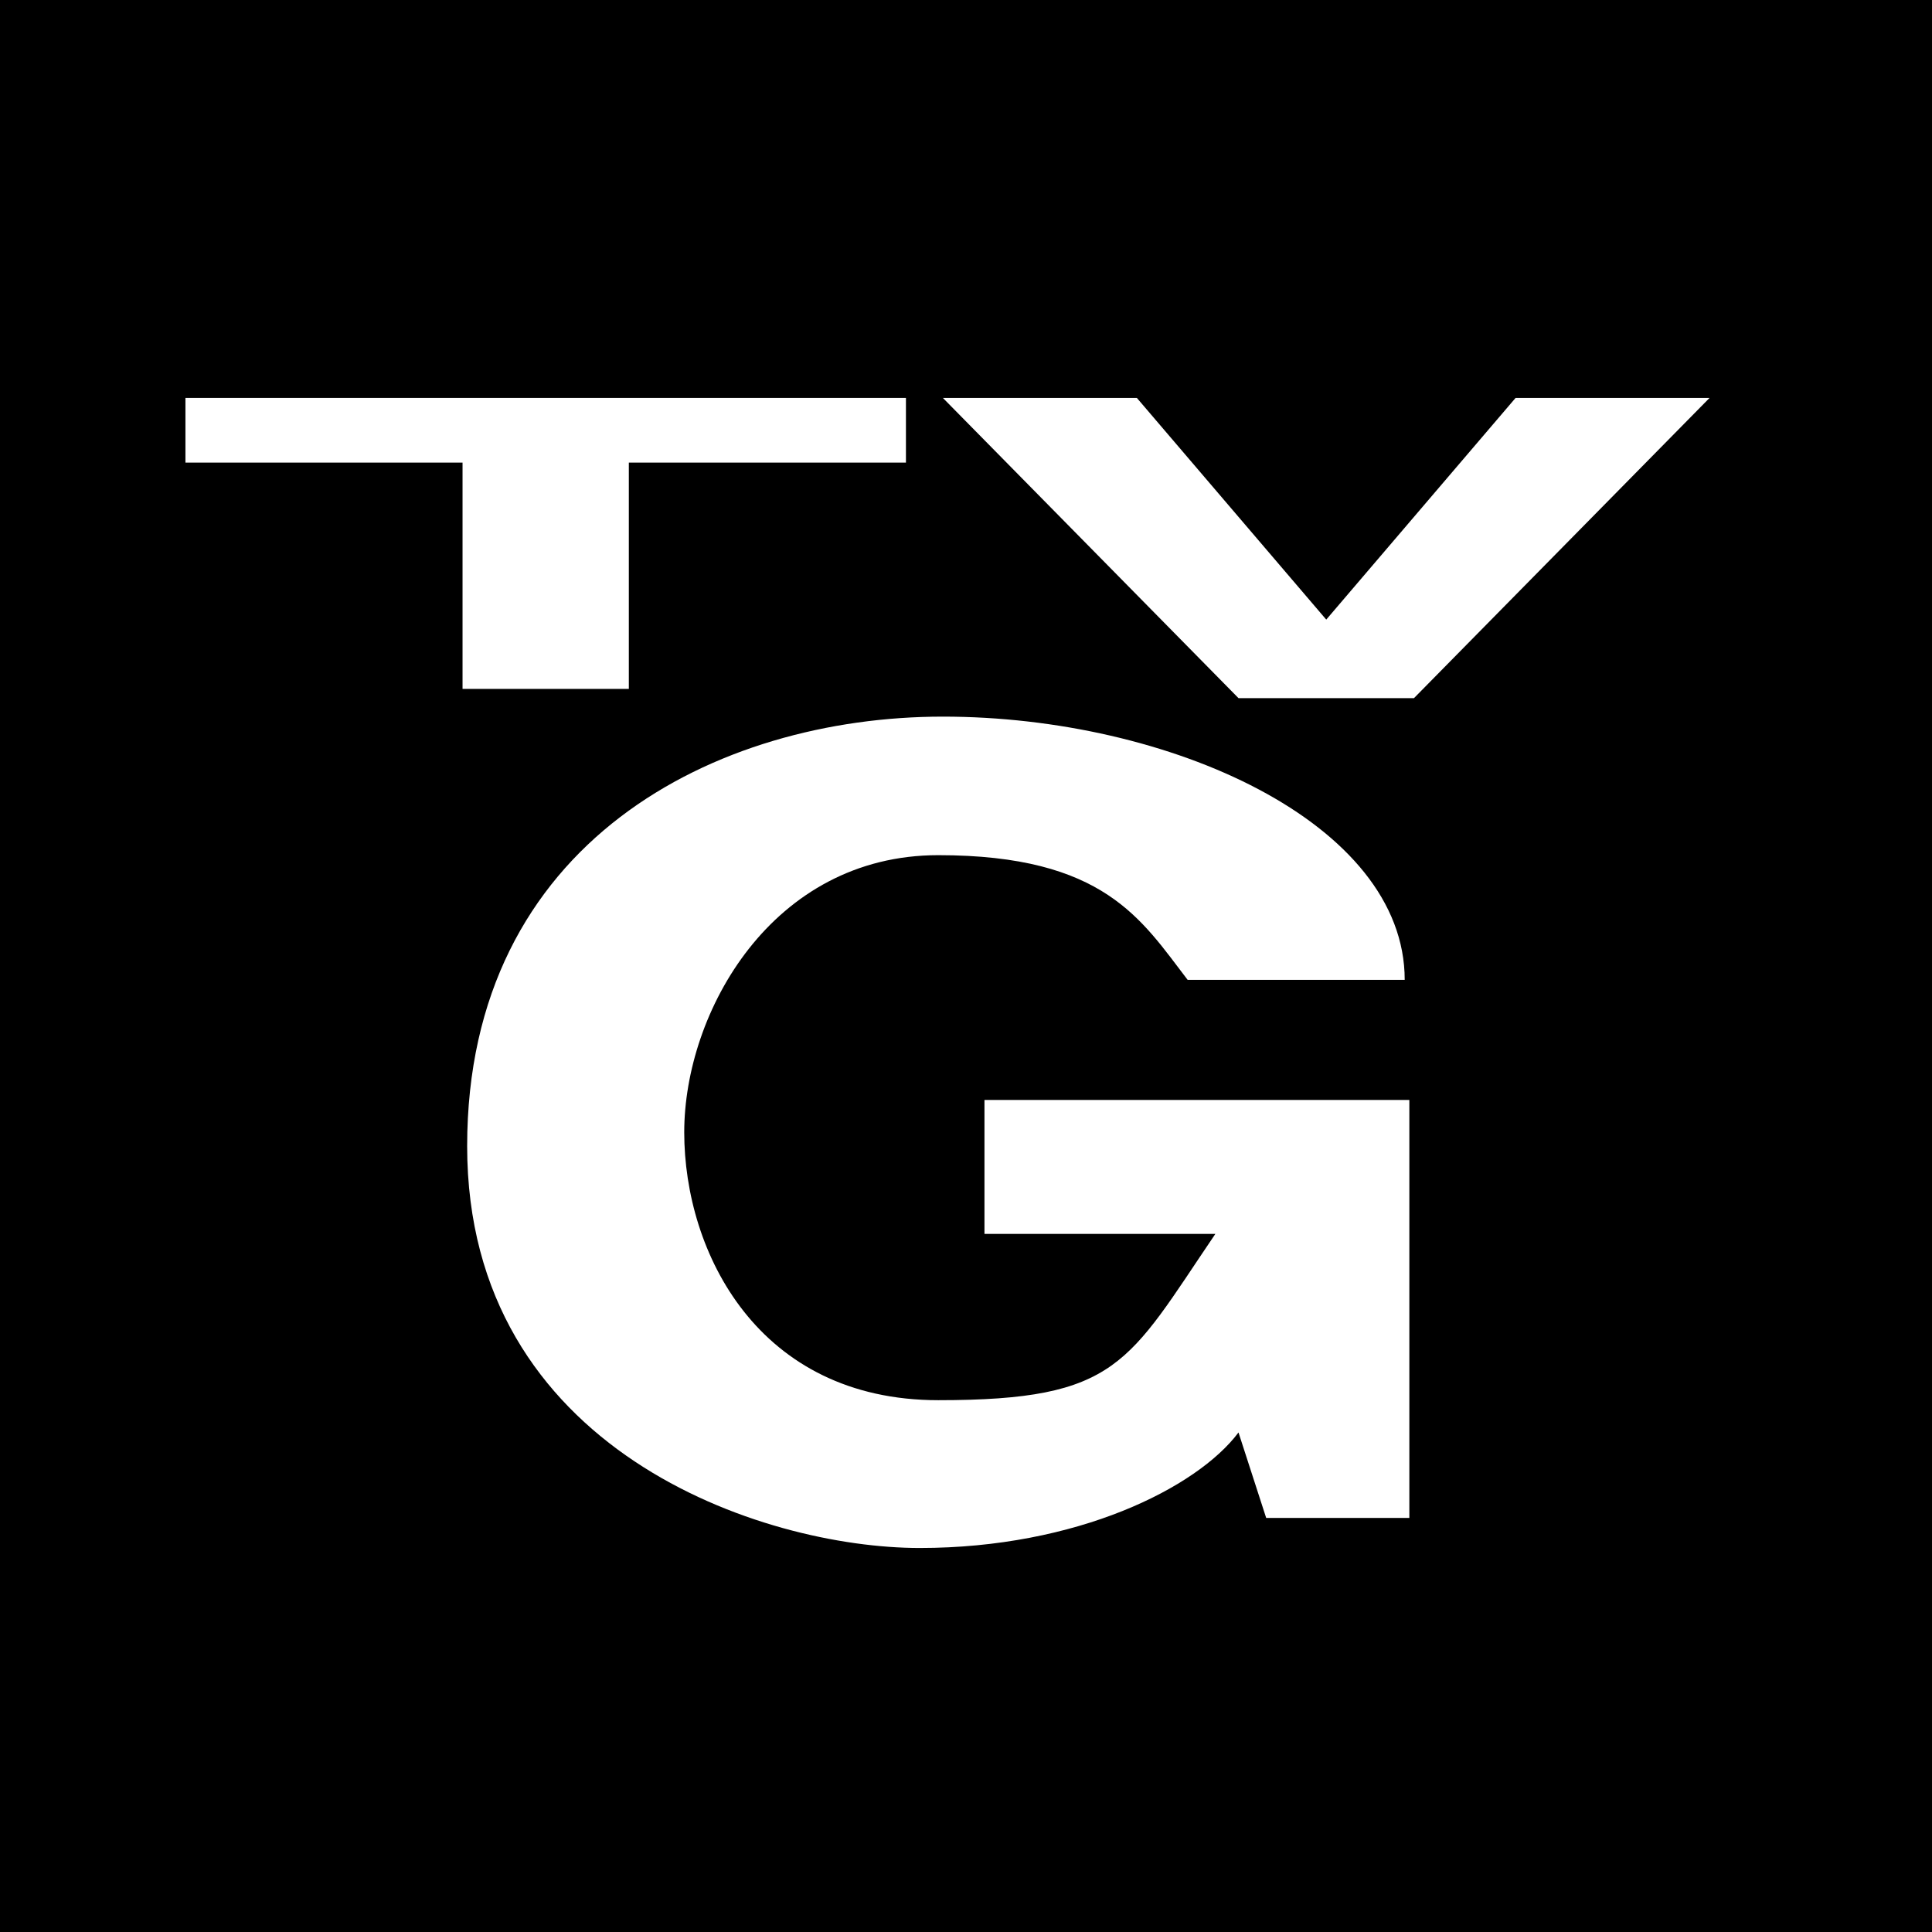
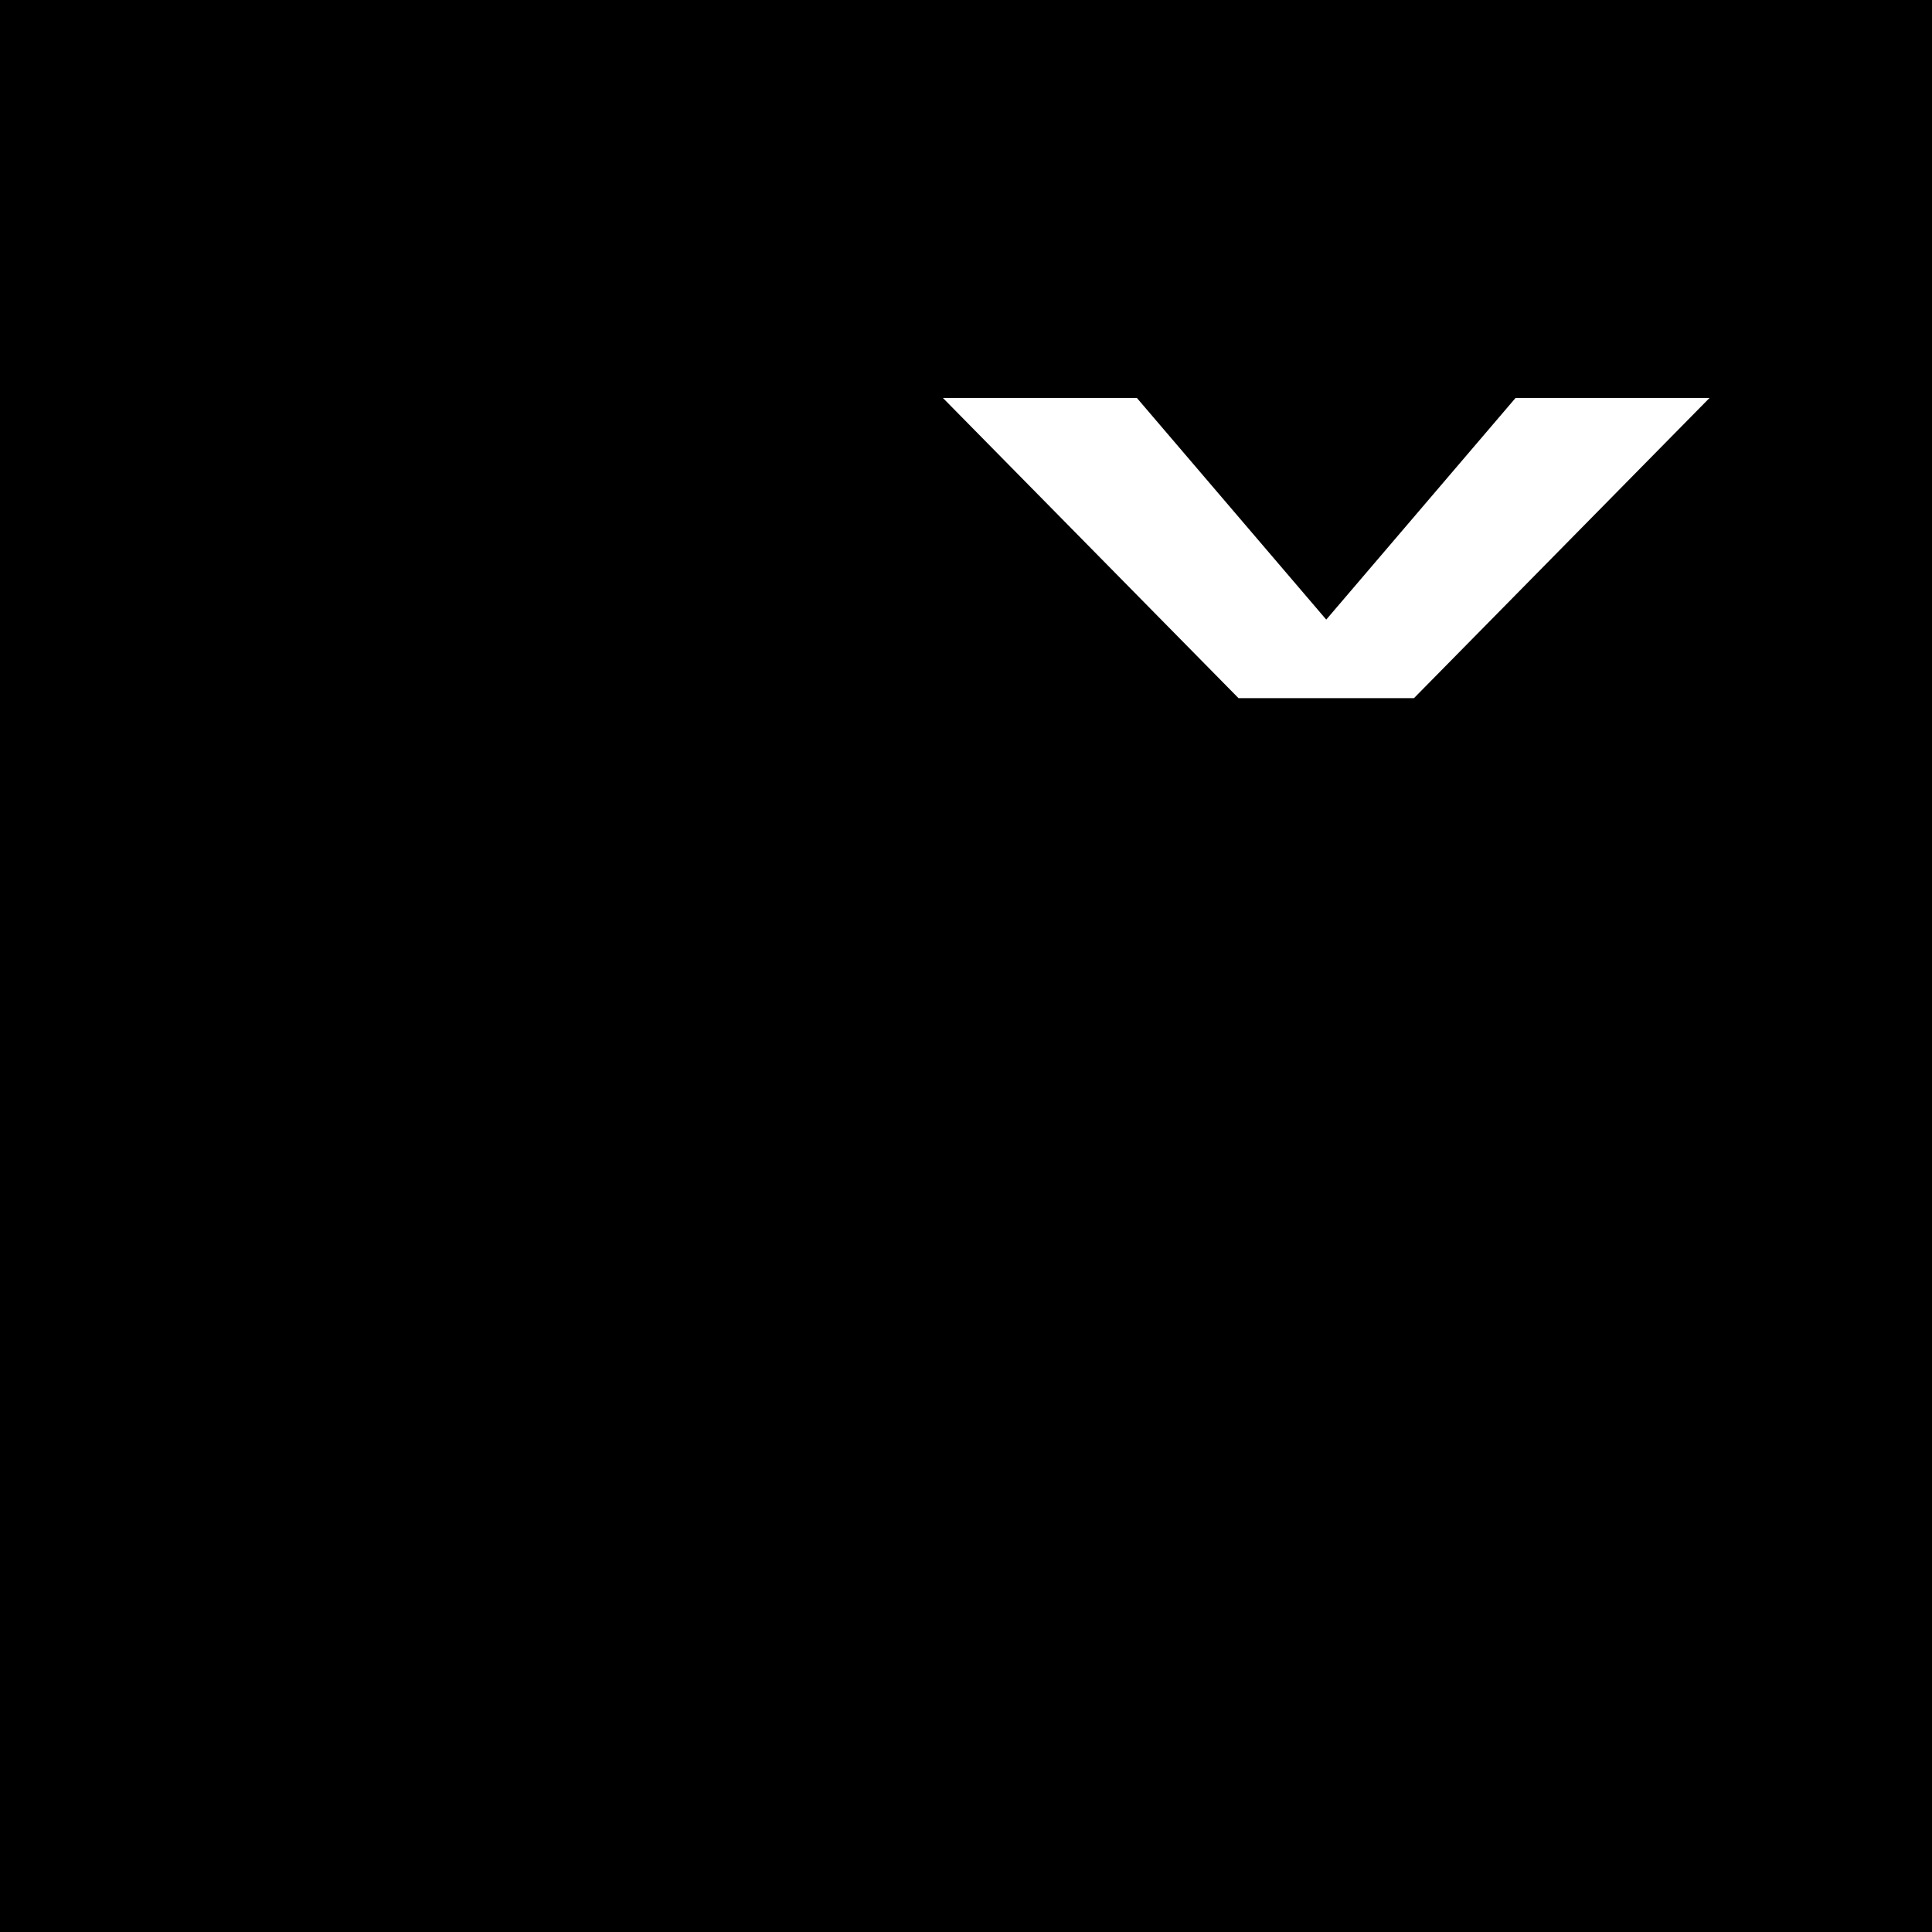
<svg xmlns="http://www.w3.org/2000/svg" version="1.0" id="Layer_1" x="0px" y="0px" width="192.756px" height="192.756px" viewBox="0 0 192.756 192.756" enable-background="new 0 0 192.756 192.756" xml:space="preserve">
  <g>
    <polygon fill-rule="evenodd" clip-rule="evenodd" points="0,0 192.756,0 192.756,192.756 0,192.756 0,0  " />
-     <path fill-rule="evenodd" clip-rule="evenodd" fill="#FFFFFF" d="M140.611,151.447v-41.703H98.22v13.361h23.038   c-8.754,12.902-9.677,16.592-27.647,16.592c-17.971,0-25.345-14.746-25.345-26.727c0-11.986,8.76-27.65,25.345-27.65   c16.584,0,20.273,6.451,24.881,12.441h21.656c0-15.665-23.497-26.264-46.076-26.264c-22.577,0-47.464,12.441-47.464,42.854   c0,30.412,29.494,40.092,45.159,40.092c15.665,0,27.65-5.992,31.798-11.525l2.763,8.529H140.611L140.611,151.447z" />
    <polygon fill-rule="evenodd" clip-rule="evenodd" fill="#FFFFFF" points="141.074,69.652 170.563,39.701 151.21,39.701    132.32,61.818 113.425,39.701 94.071,39.701 123.564,69.652 141.074,69.652  " />
-     <polygon fill-rule="evenodd" clip-rule="evenodd" fill="#FFFFFF" points="46.148,68.732 46.148,46.154 18.501,46.154    18.501,39.701 90.386,39.701 90.386,46.154 62.739,46.154 62.739,68.732 46.148,68.732  " />
  </g>
</svg>